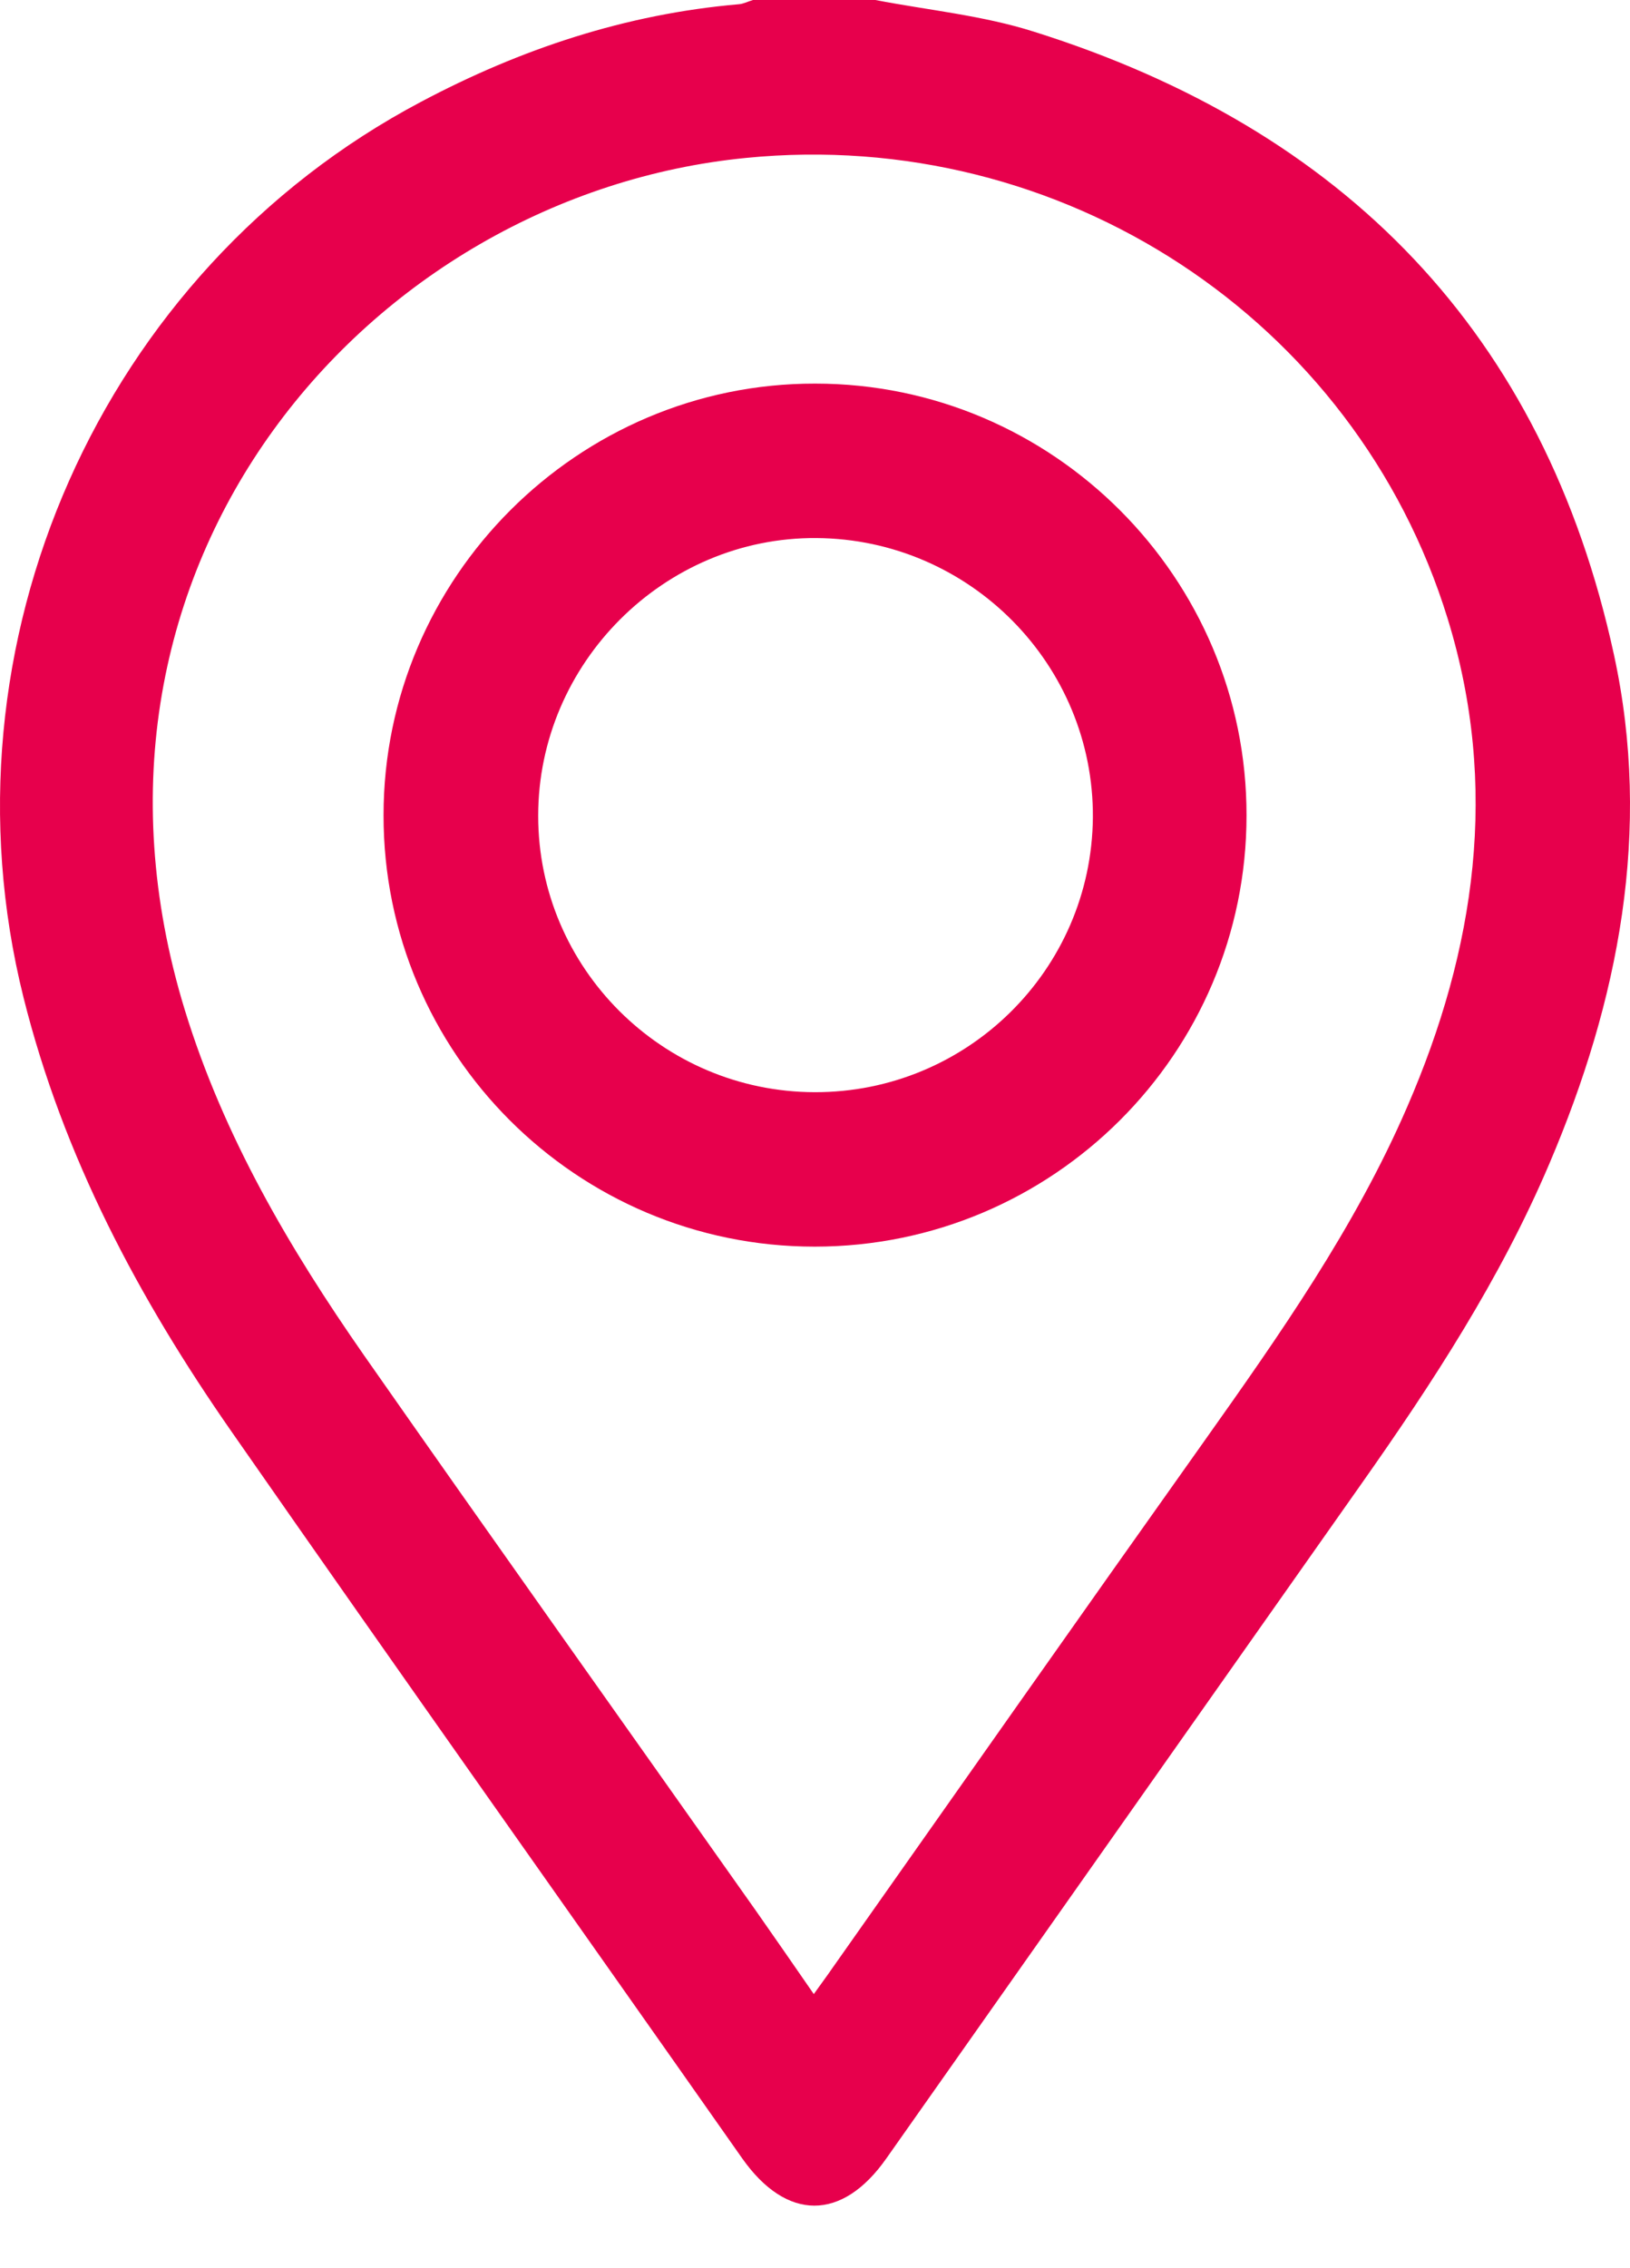
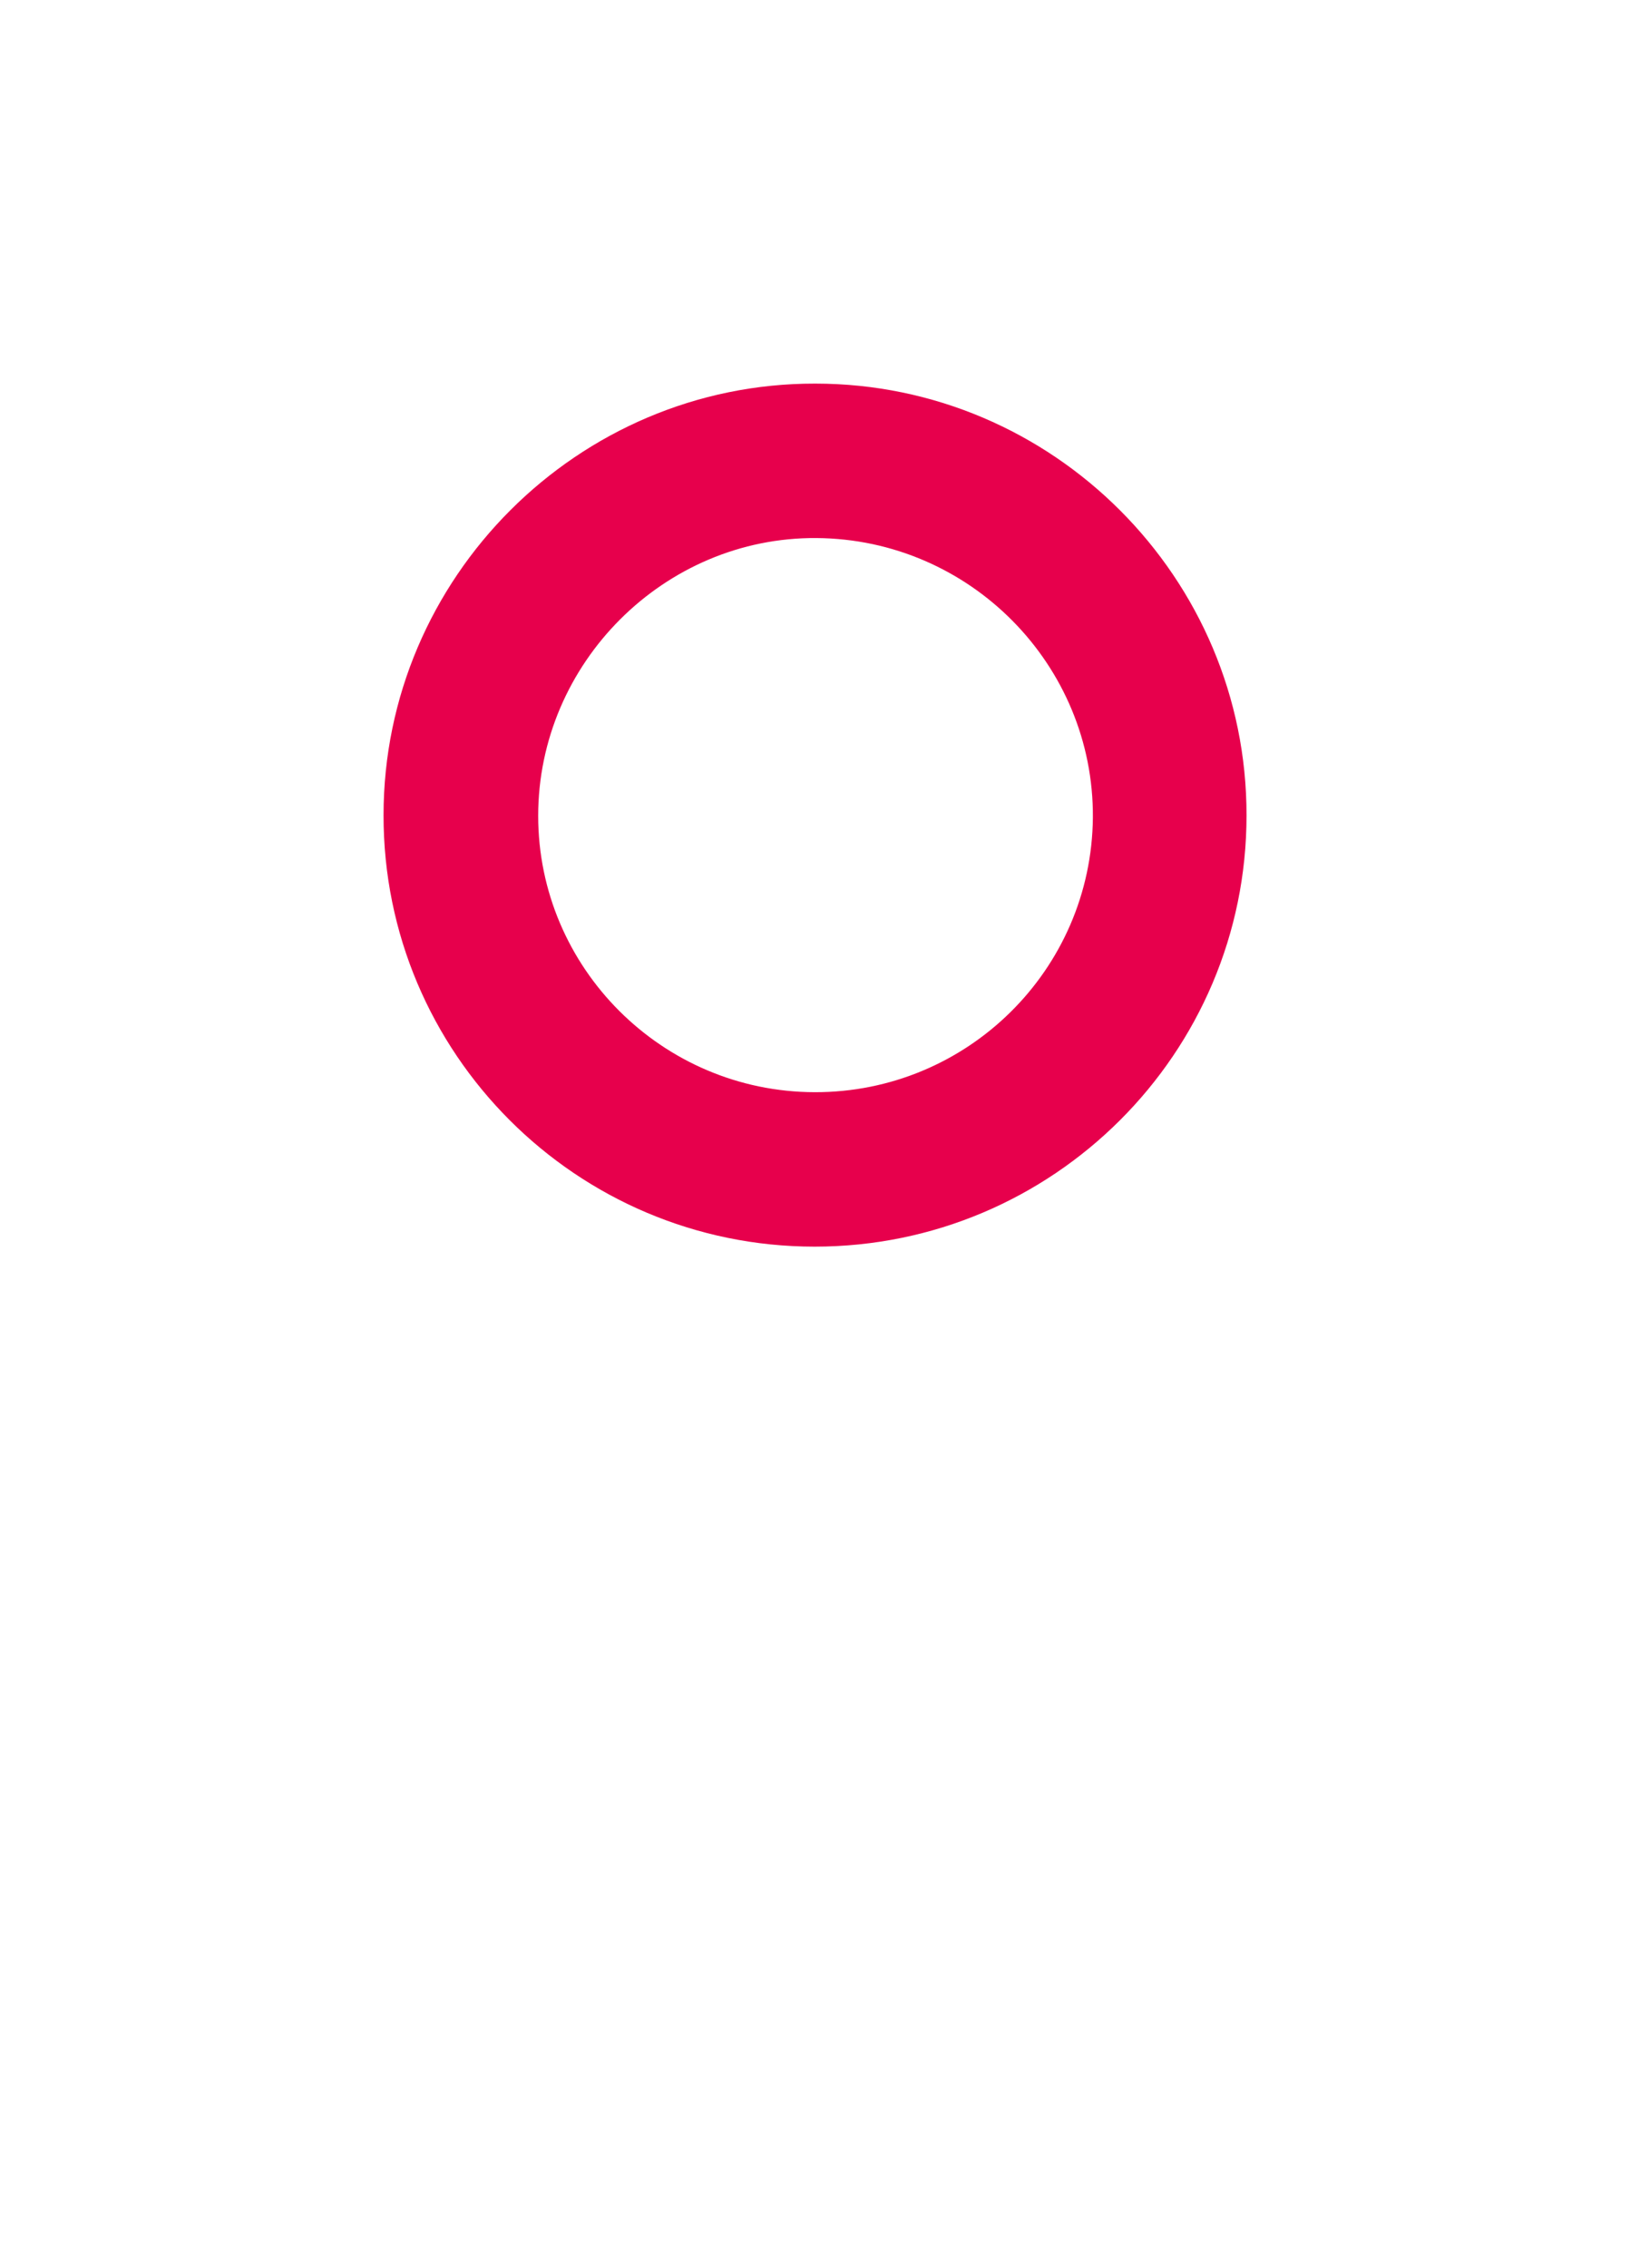
<svg xmlns="http://www.w3.org/2000/svg" width="23" height="32" viewBox="0 0 23 32" fill="none">
-   <path d="M12.351 0C13.1 0.144 13.869 0.218 14.589 0.447C18.958 1.821 21.788 4.694 22.774 9.239C23.312 11.719 22.843 14.116 21.862 16.418C21.172 18.041 20.215 19.509 19.204 20.943C16.971 24.114 14.742 27.279 12.508 30.45C11.882 31.343 11.098 31.338 10.472 30.45C8.071 27.031 5.655 23.627 3.268 20.199C1.957 18.318 0.892 16.319 0.33 14.066C-0.908 9.09 1.419 3.83 5.936 1.439C7.346 0.69 8.83 0.198 10.423 0.06C10.492 0.055 10.556 0.02 10.625 0C11.197 0 11.774 0 12.346 0H12.351ZM11.483 28.133C11.596 27.974 11.675 27.87 11.749 27.761C13.49 25.29 15.23 22.814 16.981 20.348C18.051 18.839 19.116 17.326 19.855 15.619C20.822 13.392 21.157 11.094 20.427 8.728C19.125 4.5 14.979 1.786 10.526 2.228C5.216 2.749 0.68 7.958 2.608 14.25C3.155 16.031 4.082 17.609 5.137 19.122C6.966 21.737 8.82 24.342 10.659 26.947C10.926 27.329 11.192 27.711 11.483 28.133Z" fill="#E7004C" />
  <path d="M11.505 5.412C14.858 5.412 17.594 8.154 17.589 11.505C17.589 14.861 14.858 17.588 11.495 17.588C8.137 17.588 5.407 14.861 5.412 11.5C5.412 8.149 8.157 5.407 11.5 5.412H11.505ZM11.495 15.409C13.648 15.414 15.401 13.684 15.421 11.535C15.436 9.381 13.688 7.606 11.52 7.591C9.373 7.576 7.594 9.356 7.594 11.51C7.594 13.654 9.343 15.404 11.495 15.409Z" fill="#E7004C" />
</svg>